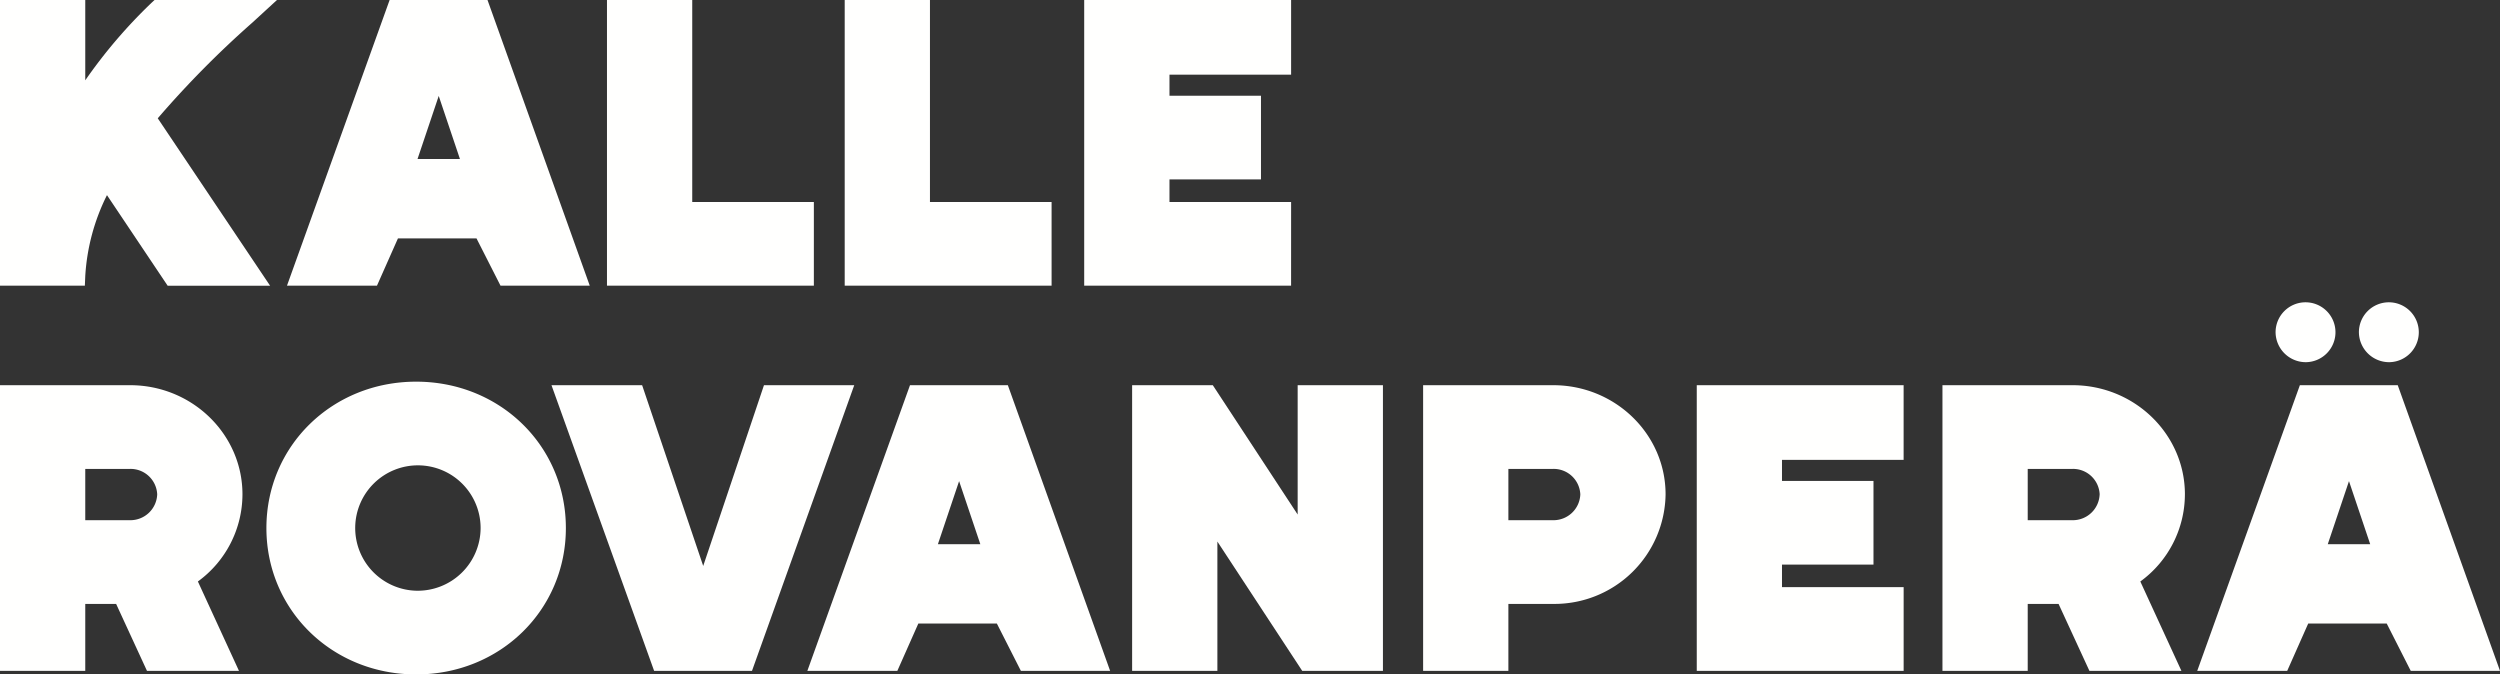
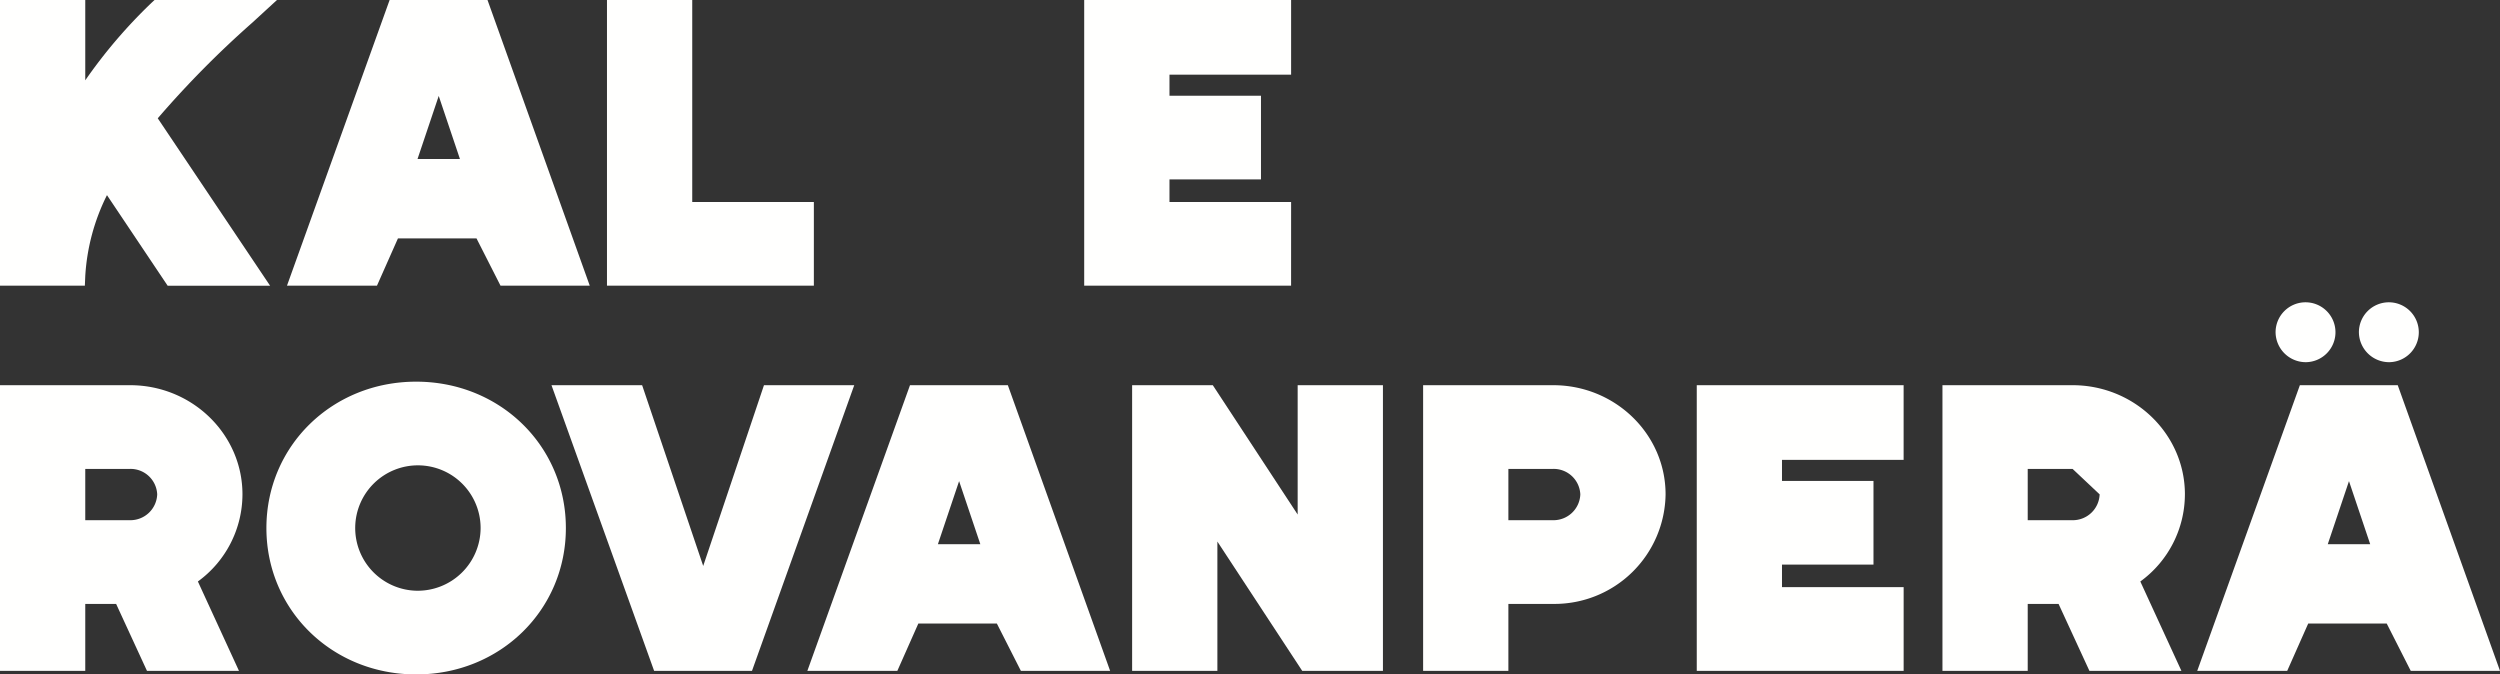
<svg xmlns="http://www.w3.org/2000/svg" id="グループ_22322" data-name="グループ 22322" width="410" height="110.605" viewBox="0 0 410 110.605">
  <rect x="0" y="0" width="410" height="110.605" fill="#333333" stroke="none" />
  <path id="パス_1058" data-name="パス 1058" d="M664.027,97.369a4.911,4.911,0,1,0-4.991-4.91,4.957,4.957,0,0,0,4.991,4.91" transform="translate(-285.841 -37.971)" fill="#fffffe" />
  <path id="パス_1059" data-name="パス 1059" d="M688.159,97.369a4.911,4.911,0,1,0-4.991-4.91,4.957,4.957,0,0,0,4.991,4.91" transform="translate(-296.307 -37.971)" fill="#fffffe" />
  <path id="パス_1060" data-name="パス 1060" d="M101.314,39.092h12.88l3.939,7.758h14.635L116,0H99.947L83.114,46.85H97.872Zm3.209-13.015L108,15.734l3.48,10.344Z" transform="translate(-36.049 0.001)" fill="#fffffe" />
  <path id="パス_1061" data-name="パス 1061" d="M250.652,111.557l-16.833,46.851h14.757l3.443-7.758H264.9l3.939,7.758h14.635L266.7,111.557Zm11.535,26.078h-6.96l3.479-10.345Z" transform="translate(-101.413 -48.385)" fill="#fffffe" />
  <path id="パス_1062" data-name="パス 1062" d="M669.229,111.557H653.177l-16.833,46.851H651.1l3.443-7.758h12.88l3.939,7.758H686Zm-4.517,26.078h-6.959l3.479-10.345Z" transform="translate(-275.999 -48.385)" fill="#fffffe" />
  <path id="パス_1063" data-name="パス 1063" d="M13.982,45.286A34.086,34.086,0,0,1,17.543,32l9.95,14.855h16.8L25.872,19.4A160.361,160.361,0,0,1,41.394,3.7L45.423,0H25.339l-.472.442A83.217,83.217,0,0,0,13.983,13.171V0H0V46.851H13.917Z" transform="translate(0 0.001)" fill="#fffffe" />
  <path id="パス_1064" data-name="パス 1064" d="M209.717,33.123H189.77V0H175.787V46.851h33.929Z" transform="translate(-76.243 0.001)" fill="#fffffe" />
-   <path id="パス_1065" data-name="パス 1065" d="M278.565,33.123H258.618V0H244.636V46.851h33.93Z" transform="translate(-106.105 0.001)" fill="#fffffe" />
  <path id="パス_1066" data-name="パス 1066" d="M39.764,129.462c0-9.873-8.264-17.905-18.423-17.905H0v46.851H13.983V147.426h5.061l5.061,10.982H39.192l-6.739-14.659a17.711,17.711,0,0,0,7.311-14.287m-13.983,0a4.4,4.4,0,0,1-4.44,4.236H13.983v-8.413h7.358a4.373,4.373,0,0,1,4.44,4.177" transform="translate(0 -48.385)" fill="#fffffe" />
  <path id="パス_1067" data-name="パス 1067" d="M101.712,110.533c-13.77,0-24.557,10.545-24.557,24.006s10.787,24.007,24.557,24.007S126.267,148,126.267,134.539s-10.786-24.006-24.555-24.006m0,34.285a10.283,10.283,0,1,1,10.572-10.279,10.319,10.319,0,0,1-10.572,10.279" transform="translate(-33.464 -47.94)" fill="#fffffe" />
  <path id="パス_1068" data-name="パス 1068" d="M194.565,111.557,184.6,141.2l-10.016-29.642H159.718l16.833,46.851H192.6l16.769-46.851Z" transform="translate(-69.274 -48.384)" fill="#fffffe" />
  <path id="パス_1069" data-name="パス 1069" d="M355.025,132.769l-13.917-21.212H327.876v46.851h13.982V137.2l13.917,21.211H369.01V111.557H355.025Z" transform="translate(-142.208 -48.385)" fill="#fffffe" />
  <path id="パス_1070" data-name="パス 1070" d="M433.492,111.557h-21.34v46.851h13.983V147.426h7.357a18.218,18.218,0,0,0,18.424-17.964c0-9.873-8.264-17.905-18.424-17.905m4.441,17.905a4.4,4.4,0,0,1-4.441,4.236h-7.357v-8.413h7.357a4.373,4.373,0,0,1,4.441,4.177" transform="translate(-178.761 -48.385)" fill="#fffffe" />
  <path id="パス_1071" data-name="パス 1071" d="M491.4,158.408h33.929V144.68H505.378v-3.7h15.005V127.254H505.378V123.8h19.947V111.557H491.4Z" transform="translate(-213.131 -48.385)" fill="#fffffe" />
  <path id="パス_1072" data-name="パス 1072" d="M347.934,33.123H327.987v-3.7h15.006V15.7H327.987V12.243h19.947V0H314V46.851h33.93Z" transform="translate(-136.192 0.001)" fill="#fffffe" />
-   <path id="パス_1073" data-name="パス 1073" d="M602.321,129.462c0-9.873-8.264-17.905-18.423-17.905H562.557v46.851H576.54V147.426H581.6l5.061,10.982h15.086l-6.739-14.659a17.711,17.711,0,0,0,7.311-14.287m-13.983,0a4.4,4.4,0,0,1-4.44,4.236H576.54v-8.413H583.9a4.373,4.373,0,0,1,4.44,4.177" transform="translate(-243.995 -48.385)" fill="#fffffe" />
+   <path id="パス_1073" data-name="パス 1073" d="M602.321,129.462c0-9.873-8.264-17.905-18.423-17.905H562.557v46.851H576.54V147.426H581.6l5.061,10.982h15.086l-6.739-14.659a17.711,17.711,0,0,0,7.311-14.287m-13.983,0a4.4,4.4,0,0,1-4.44,4.236H576.54v-8.413H583.9" transform="translate(-243.995 -48.385)" fill="#fffffe" />
</svg>